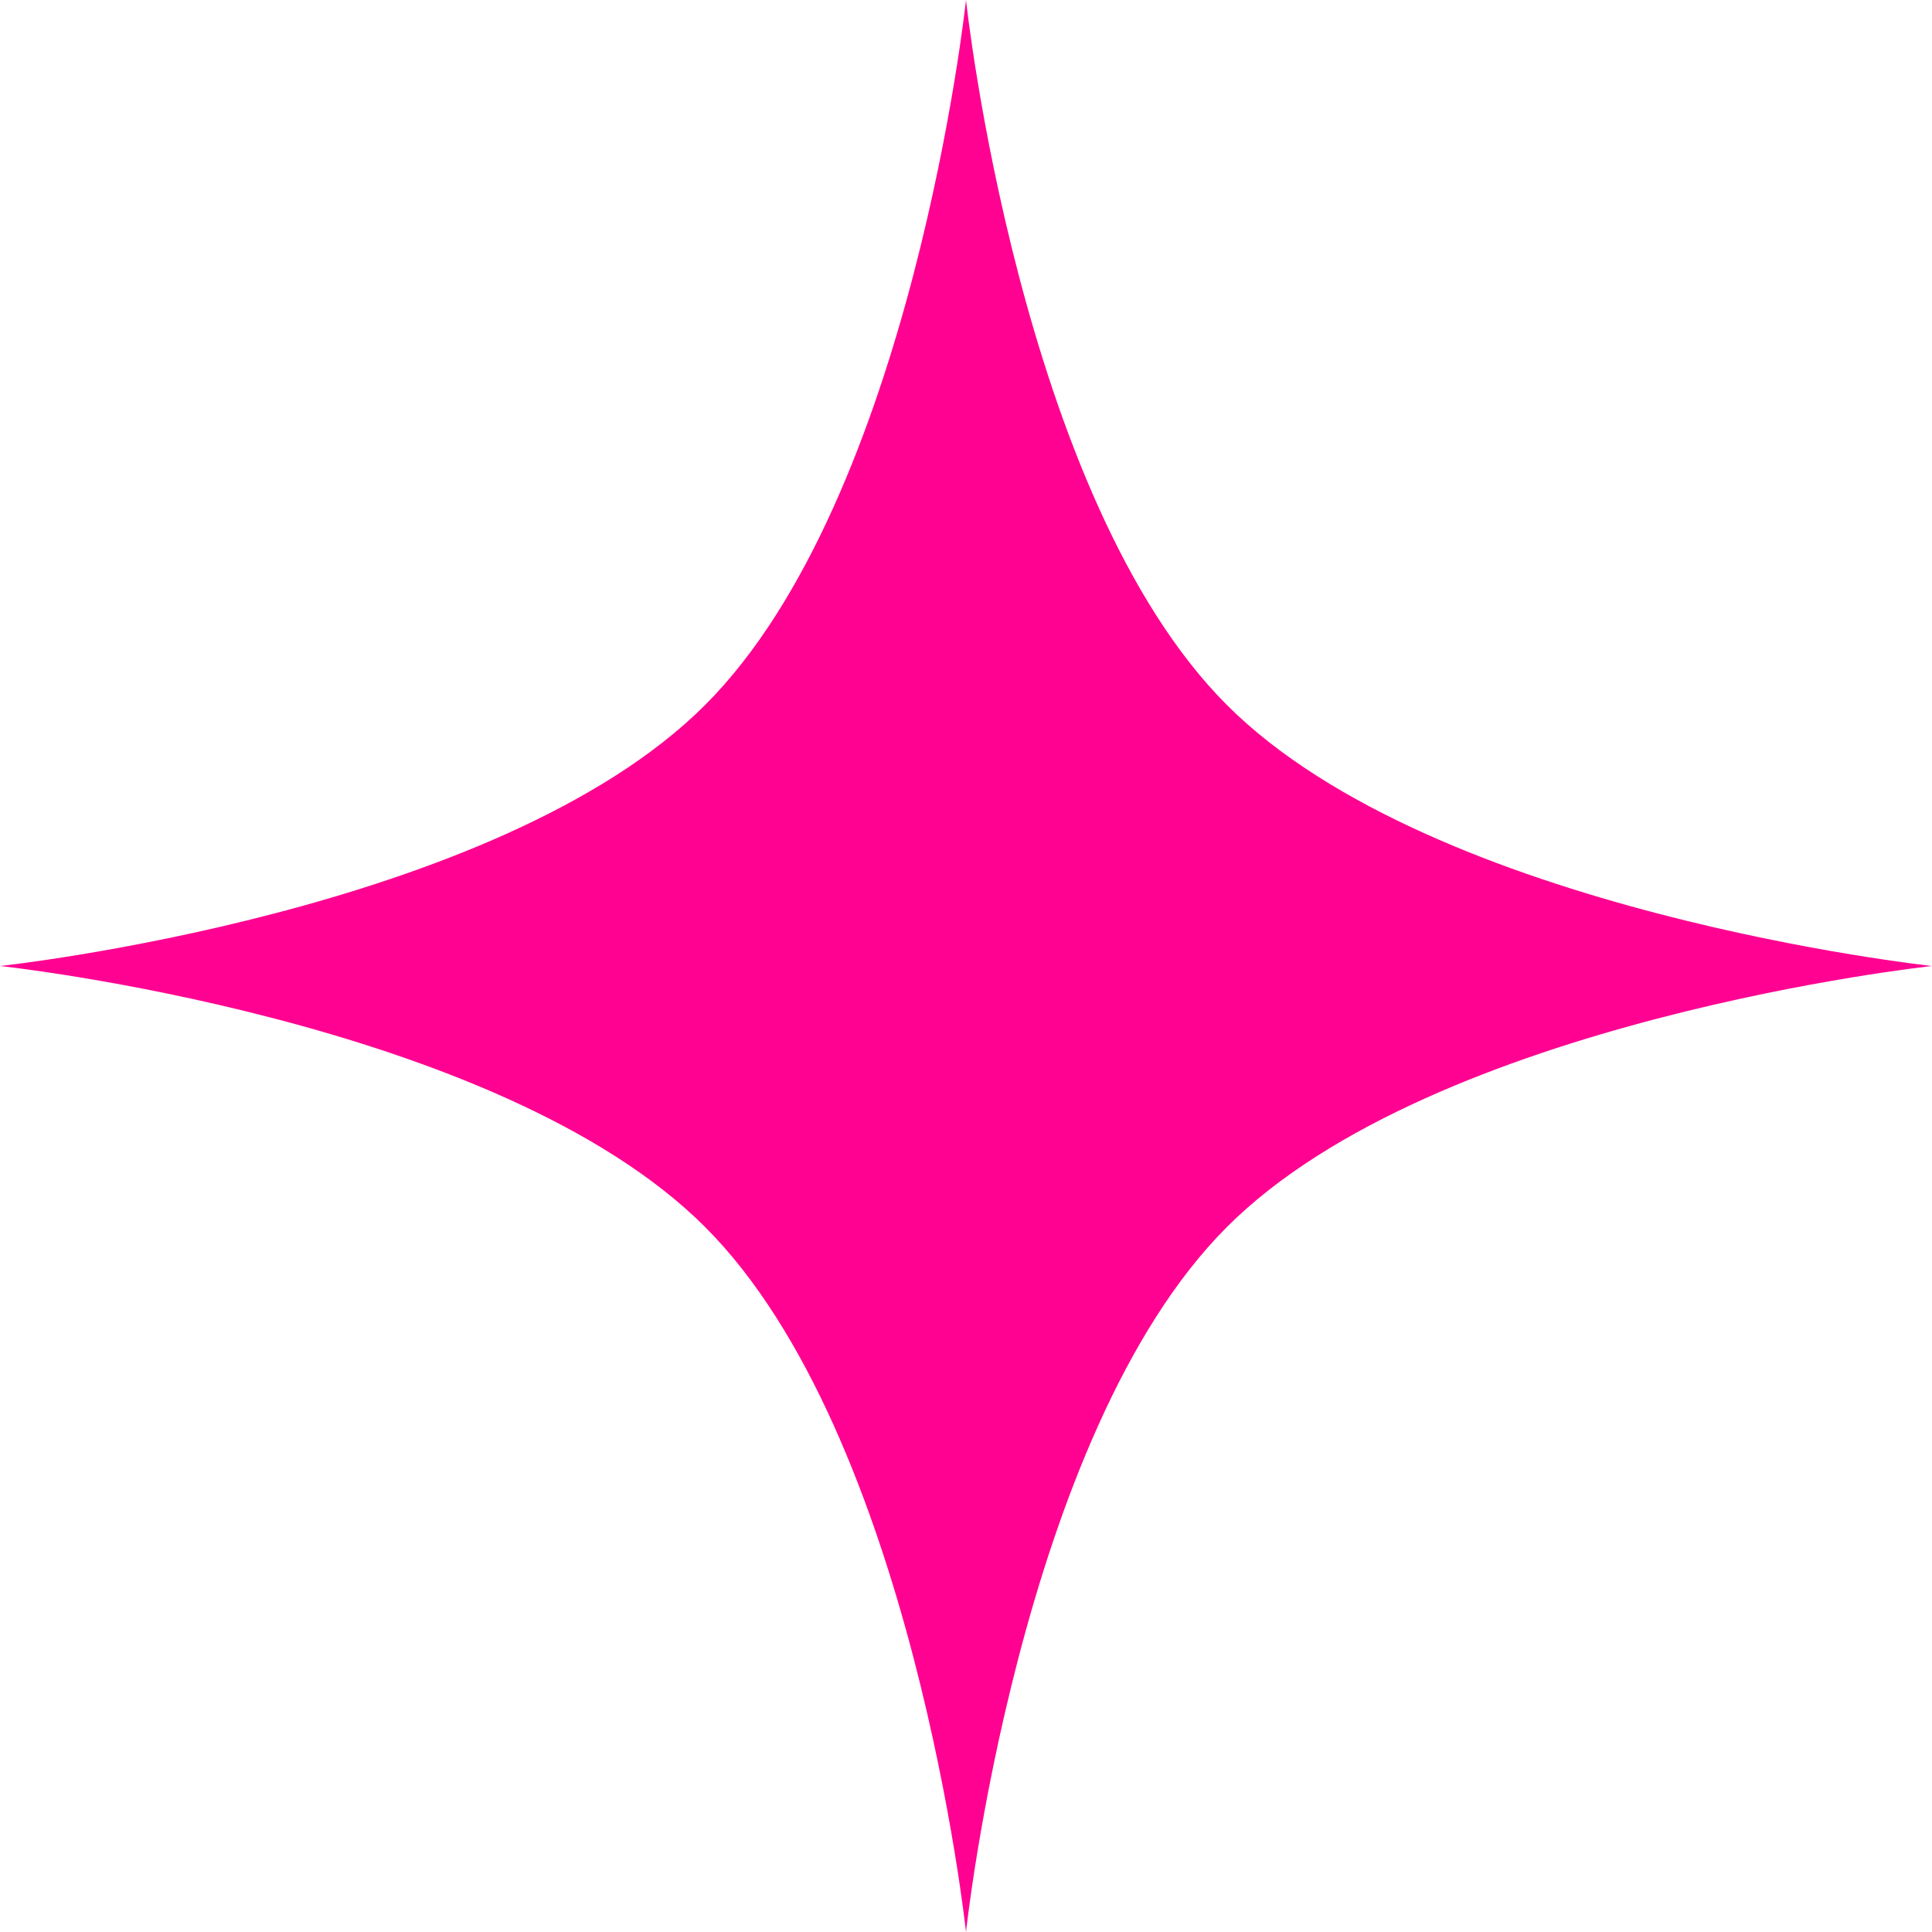
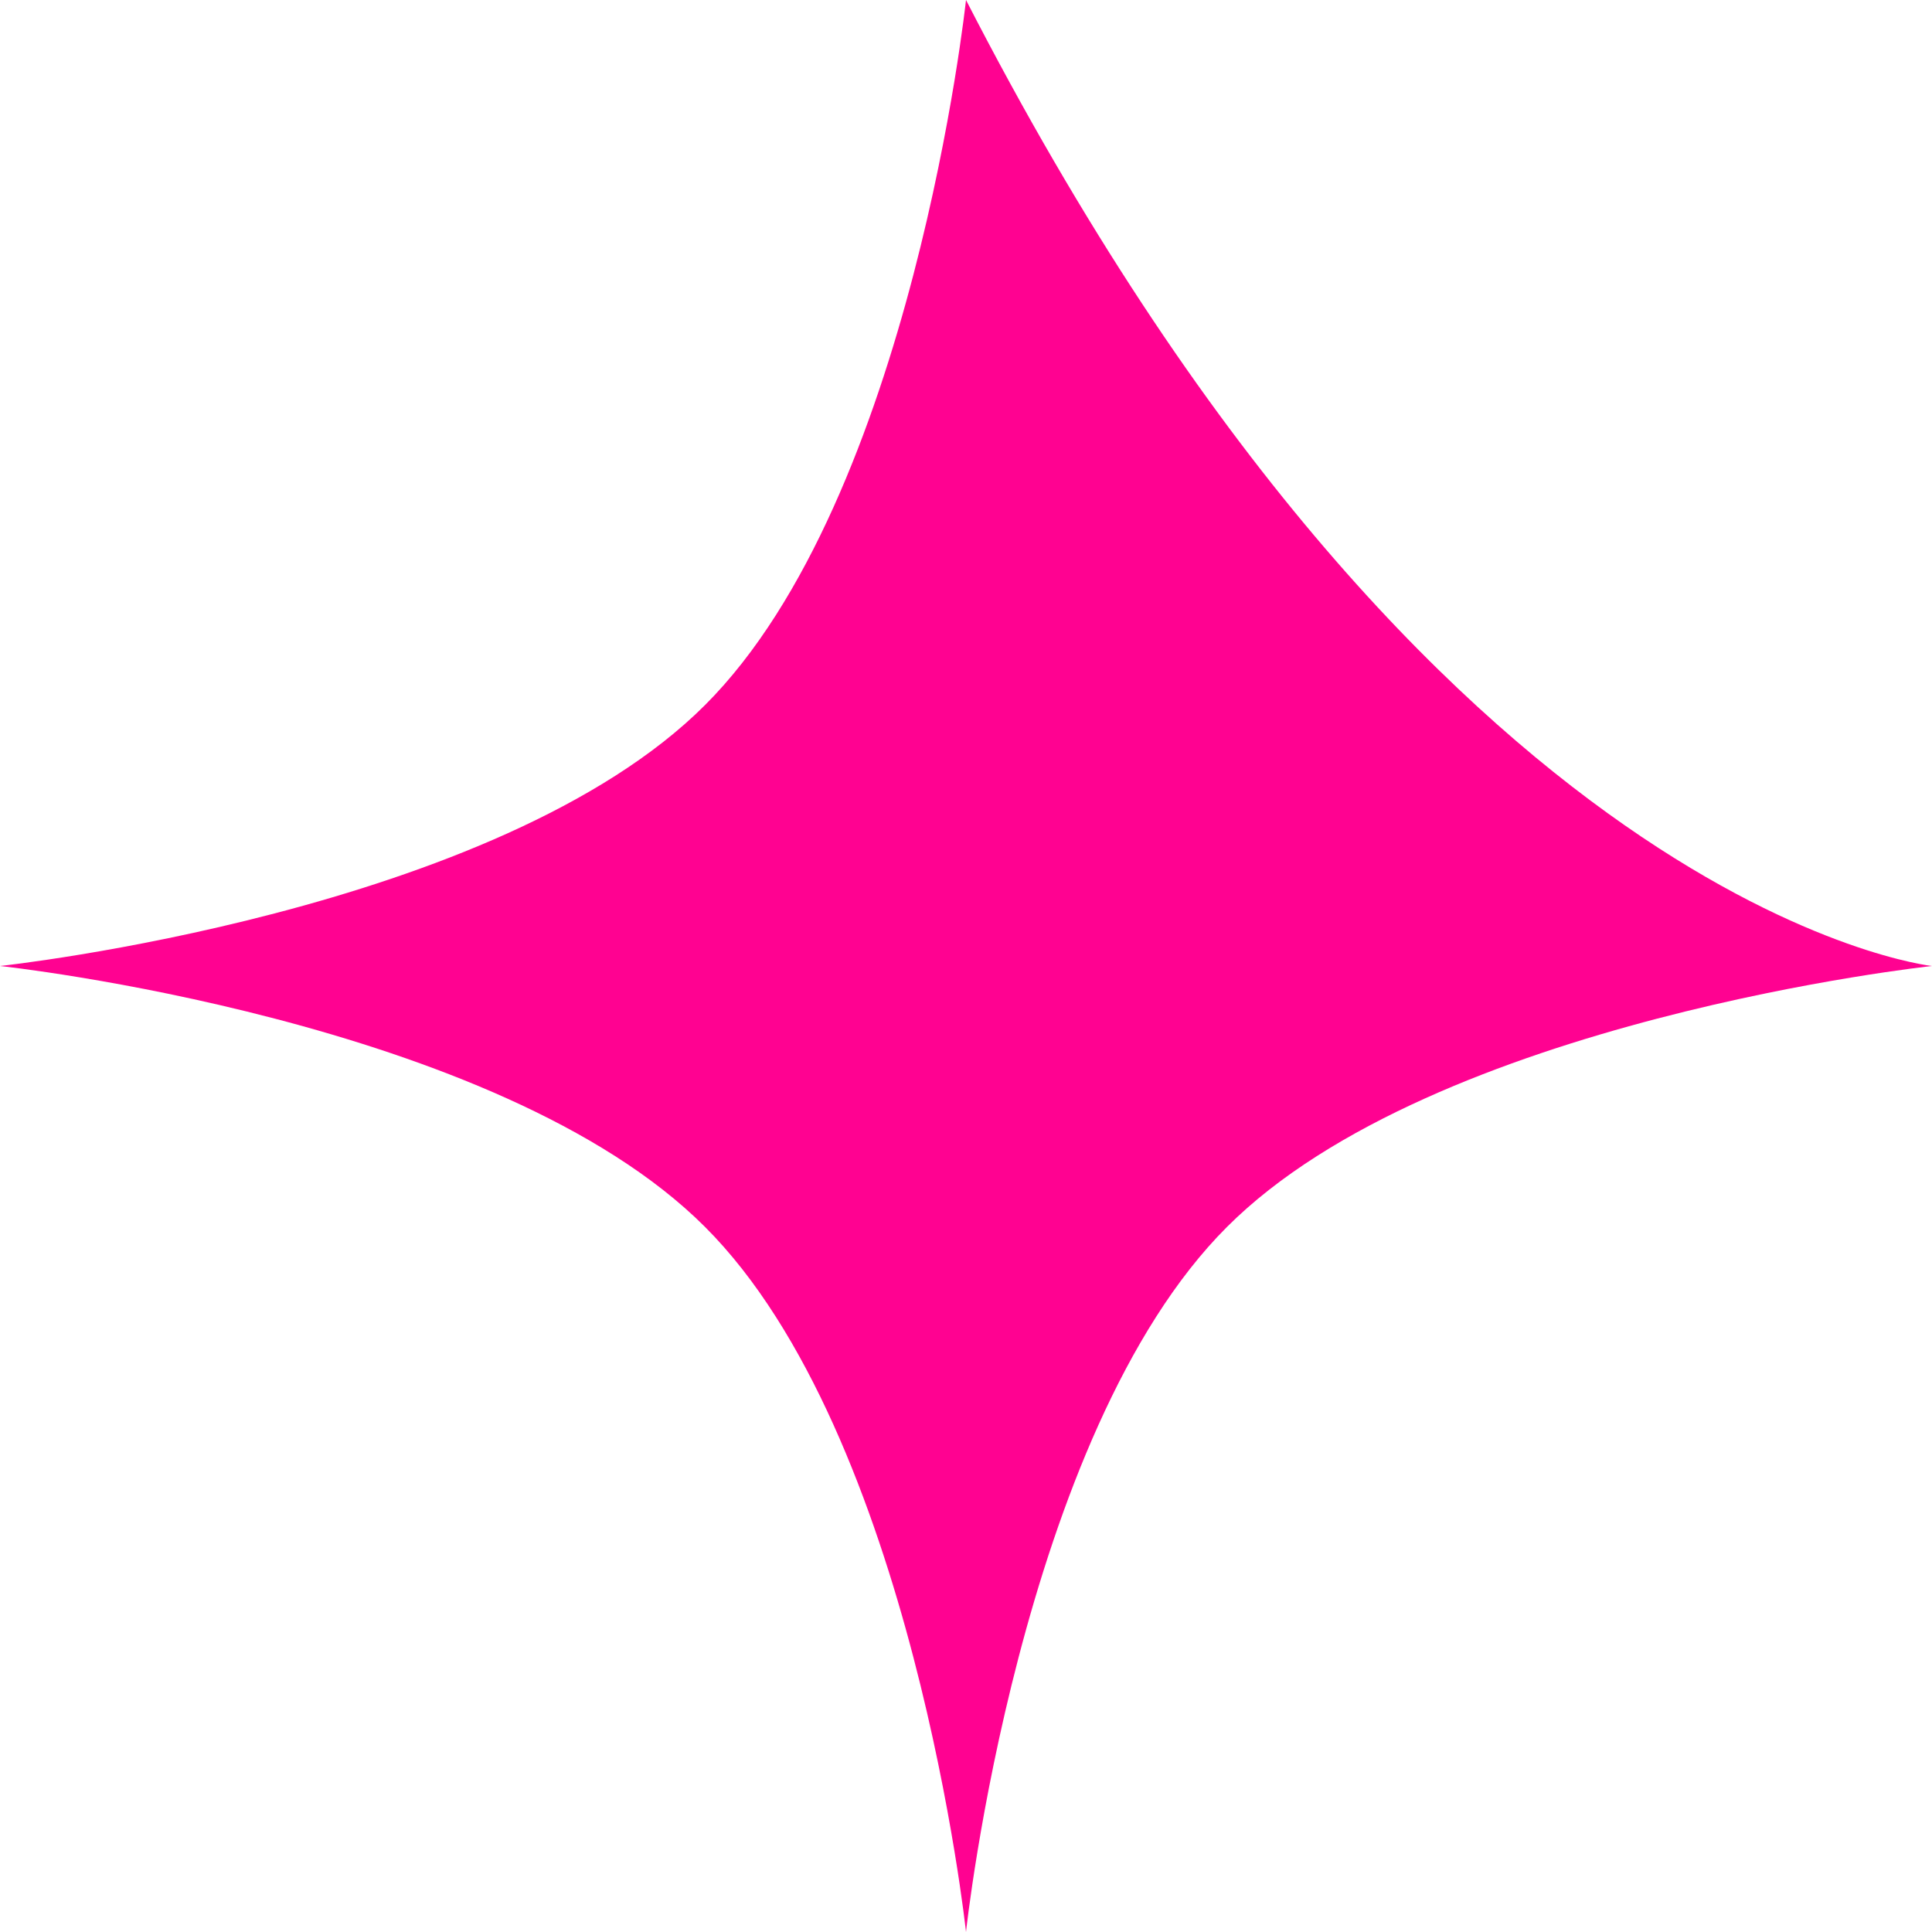
<svg xmlns="http://www.w3.org/2000/svg" width="14" height="14" viewBox="0 0 14 14" fill="none">
-   <path d="M7 0C7 0 7.386 3.605 8.891 5.109C10.395 6.614 14 7 14 7C14 7 10.395 7.386 8.891 8.891C7.386 10.395 7 14 7 14C7 14 6.614 10.395 5.109 8.891C3.605 7.386 0 7 0 7C0 7 3.605 6.614 5.109 5.109C6.614 3.605 7 0 7 0Z" fill="#FF0291" />
+   <path d="M7 0C10.395 6.614 14 7 14 7C14 7 10.395 7.386 8.891 8.891C7.386 10.395 7 14 7 14C7 14 6.614 10.395 5.109 8.891C3.605 7.386 0 7 0 7C0 7 3.605 6.614 5.109 5.109C6.614 3.605 7 0 7 0Z" fill="#FF0291" />
</svg>